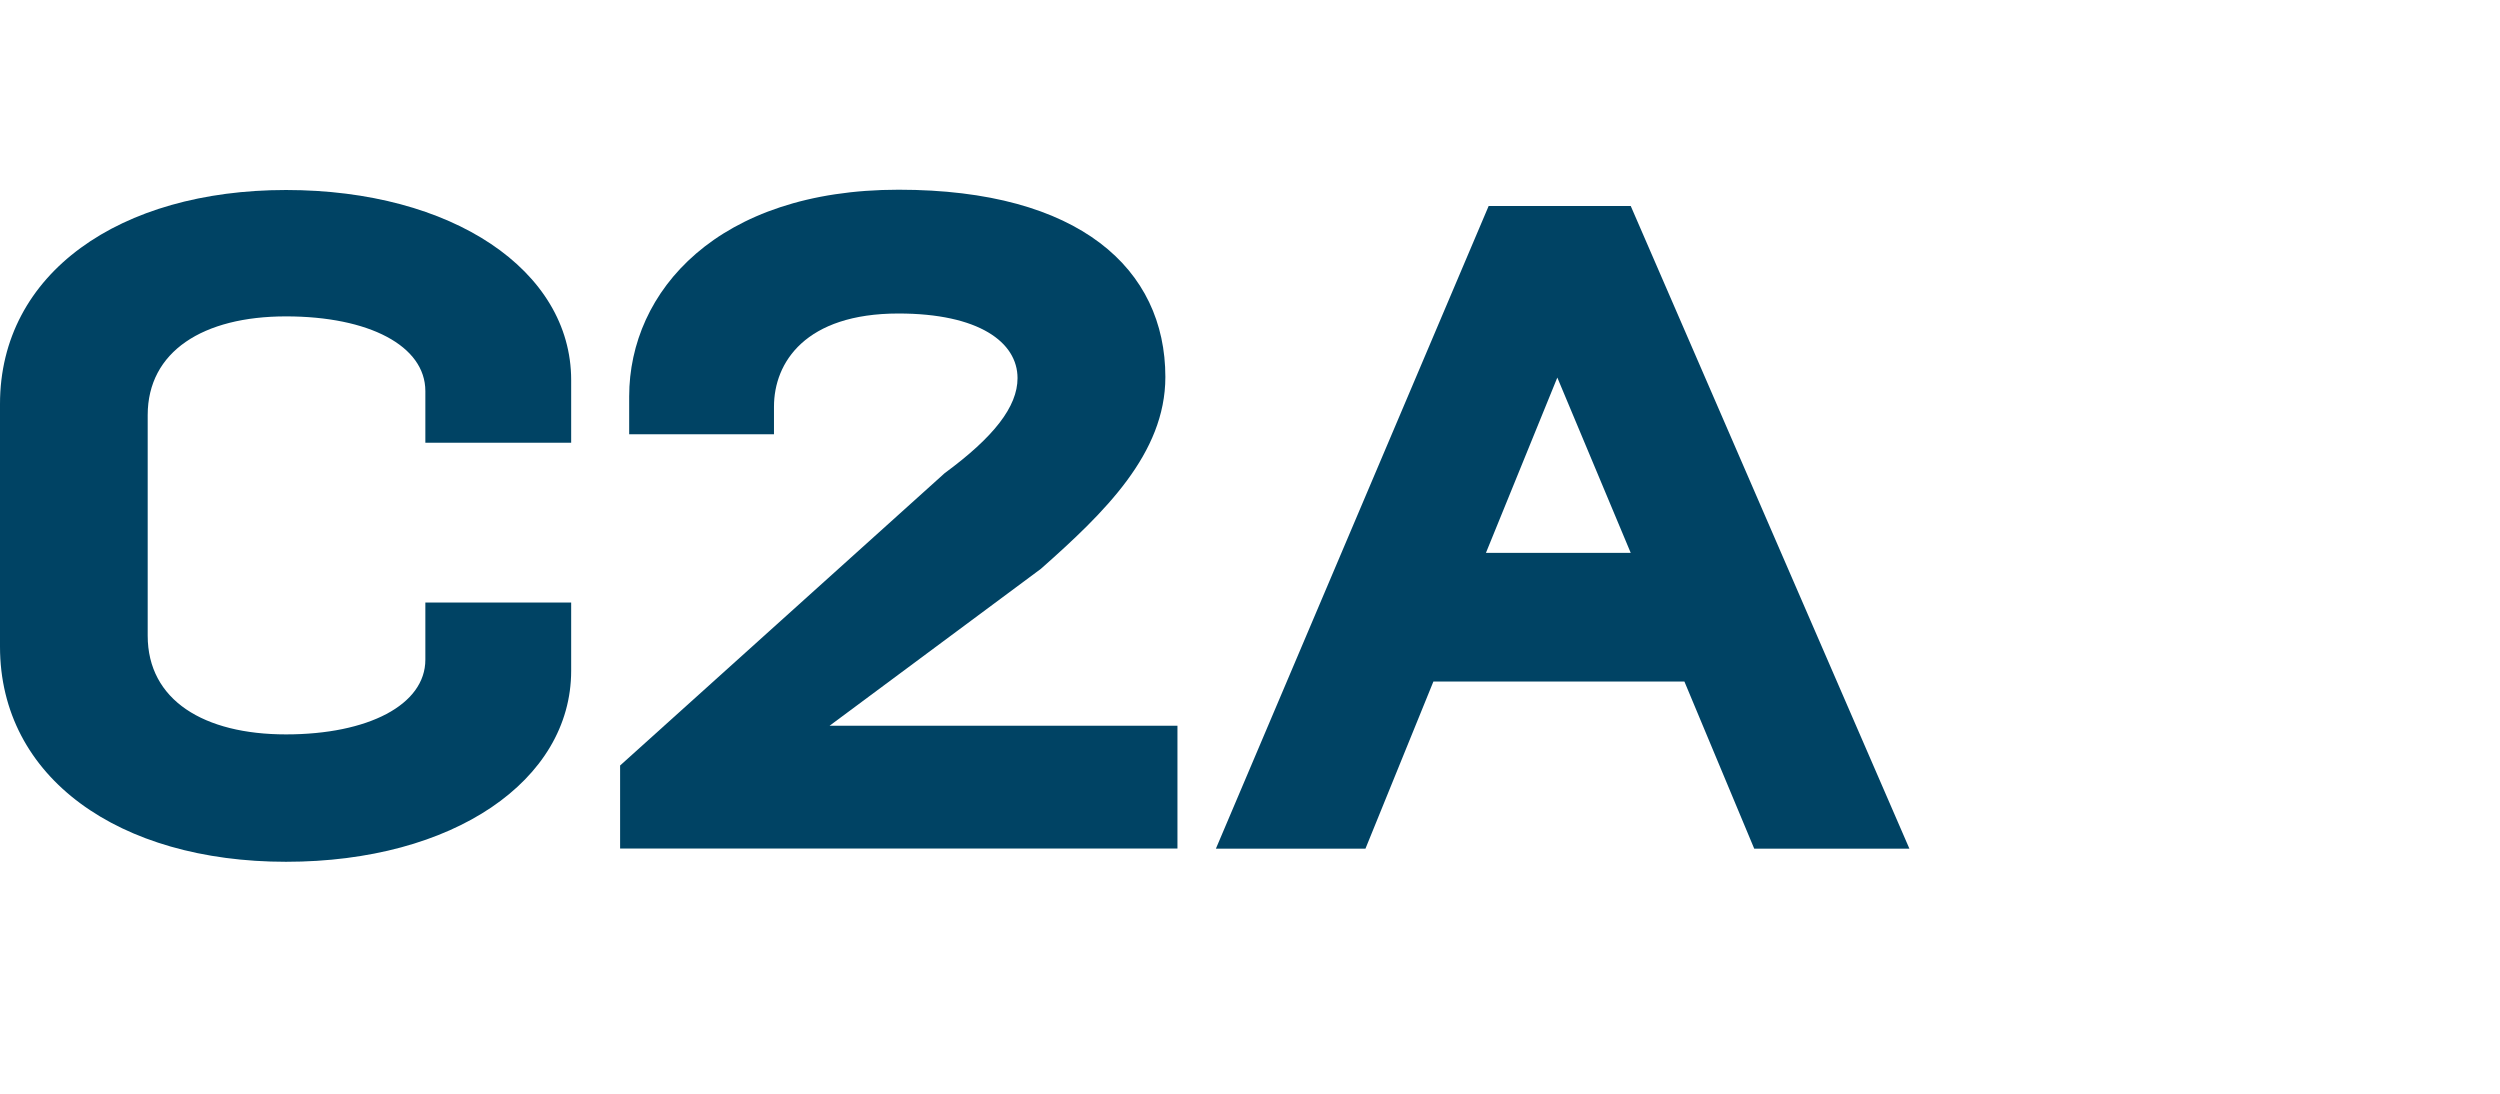
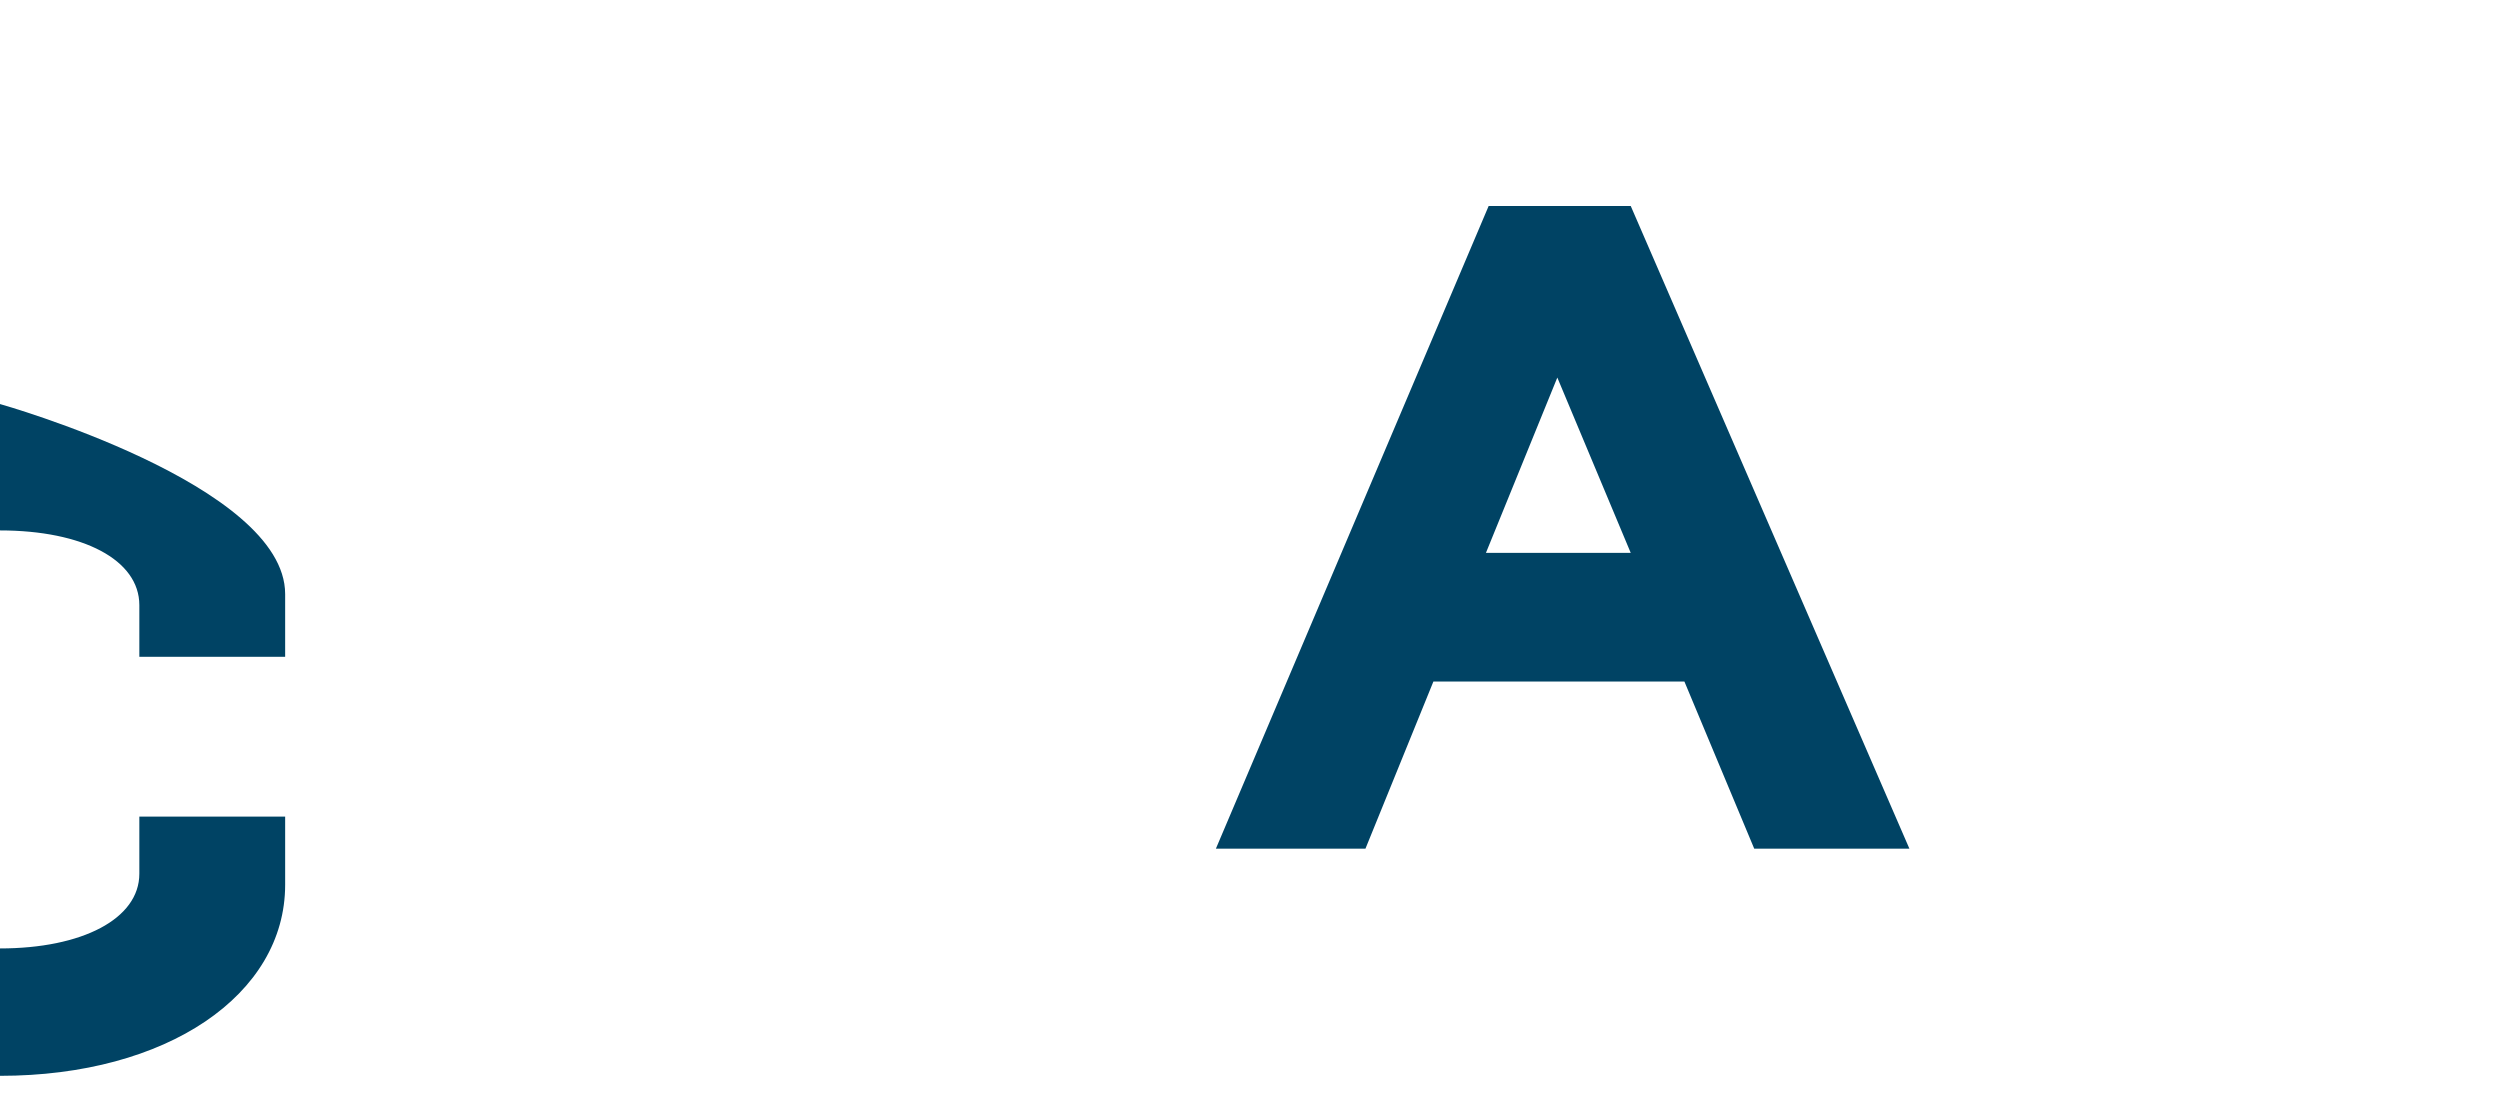
<svg xmlns="http://www.w3.org/2000/svg" id="Texte_V" viewBox="0 0 173.68 75.98">
  <defs>
    <style>
      .cls-1 {
        fill: #004364;
      }
    </style>
  </defs>
-   <path class="cls-1" d="m0,28.07c0-9.1,8.33-14.87,19.87-14.87s19.81,5.58,19.81,13.2v4.36h-10.13v-3.59c0-3.14-3.91-5.19-9.68-5.19s-9.61,2.44-9.61,6.86v15.32c0,4.49,3.91,6.86,9.61,6.86s9.68-2.05,9.68-5.19v-3.97h10.13v4.74c0,7.63-8.2,13.27-19.81,13.27S0,54.03,0,44.92v-16.86Z" />
-   <path class="cls-1" d="m43.07,53.19l22.56-20.32c3.4-2.5,5.06-4.61,5.06-6.6,0-2.5-2.69-4.49-8.27-4.49-6.47,0-8.65,3.4-8.65,6.47v1.92h-10.06v-2.63c0-7.31,6.15-14.36,18.72-14.36s18.53,5.51,18.53,13.01c0,5.32-4.23,9.42-8.65,13.33l-14.68,10.9h24.17v8.53h-38.72v-5.77Z" />
+   <path class="cls-1" d="m0,28.07s19.81,5.58,19.81,13.2v4.36h-10.13v-3.59c0-3.14-3.91-5.19-9.68-5.19s-9.61,2.44-9.61,6.86v15.32c0,4.49,3.91,6.86,9.61,6.86s9.68-2.05,9.68-5.19v-3.97h10.13v4.74c0,7.63-8.2,13.27-19.81,13.27S0,54.03,0,44.92v-16.86Z" />
  <path class="cls-1" d="m113.29,14.31h-9.87l-18.95,44.65h10.39l4.72-11.61h17.44l4.85,11.61h10.78l-19.36-44.65Zm0,24.1h-10.06l4.96-12.18,5.1,12.18Z" />
</svg>